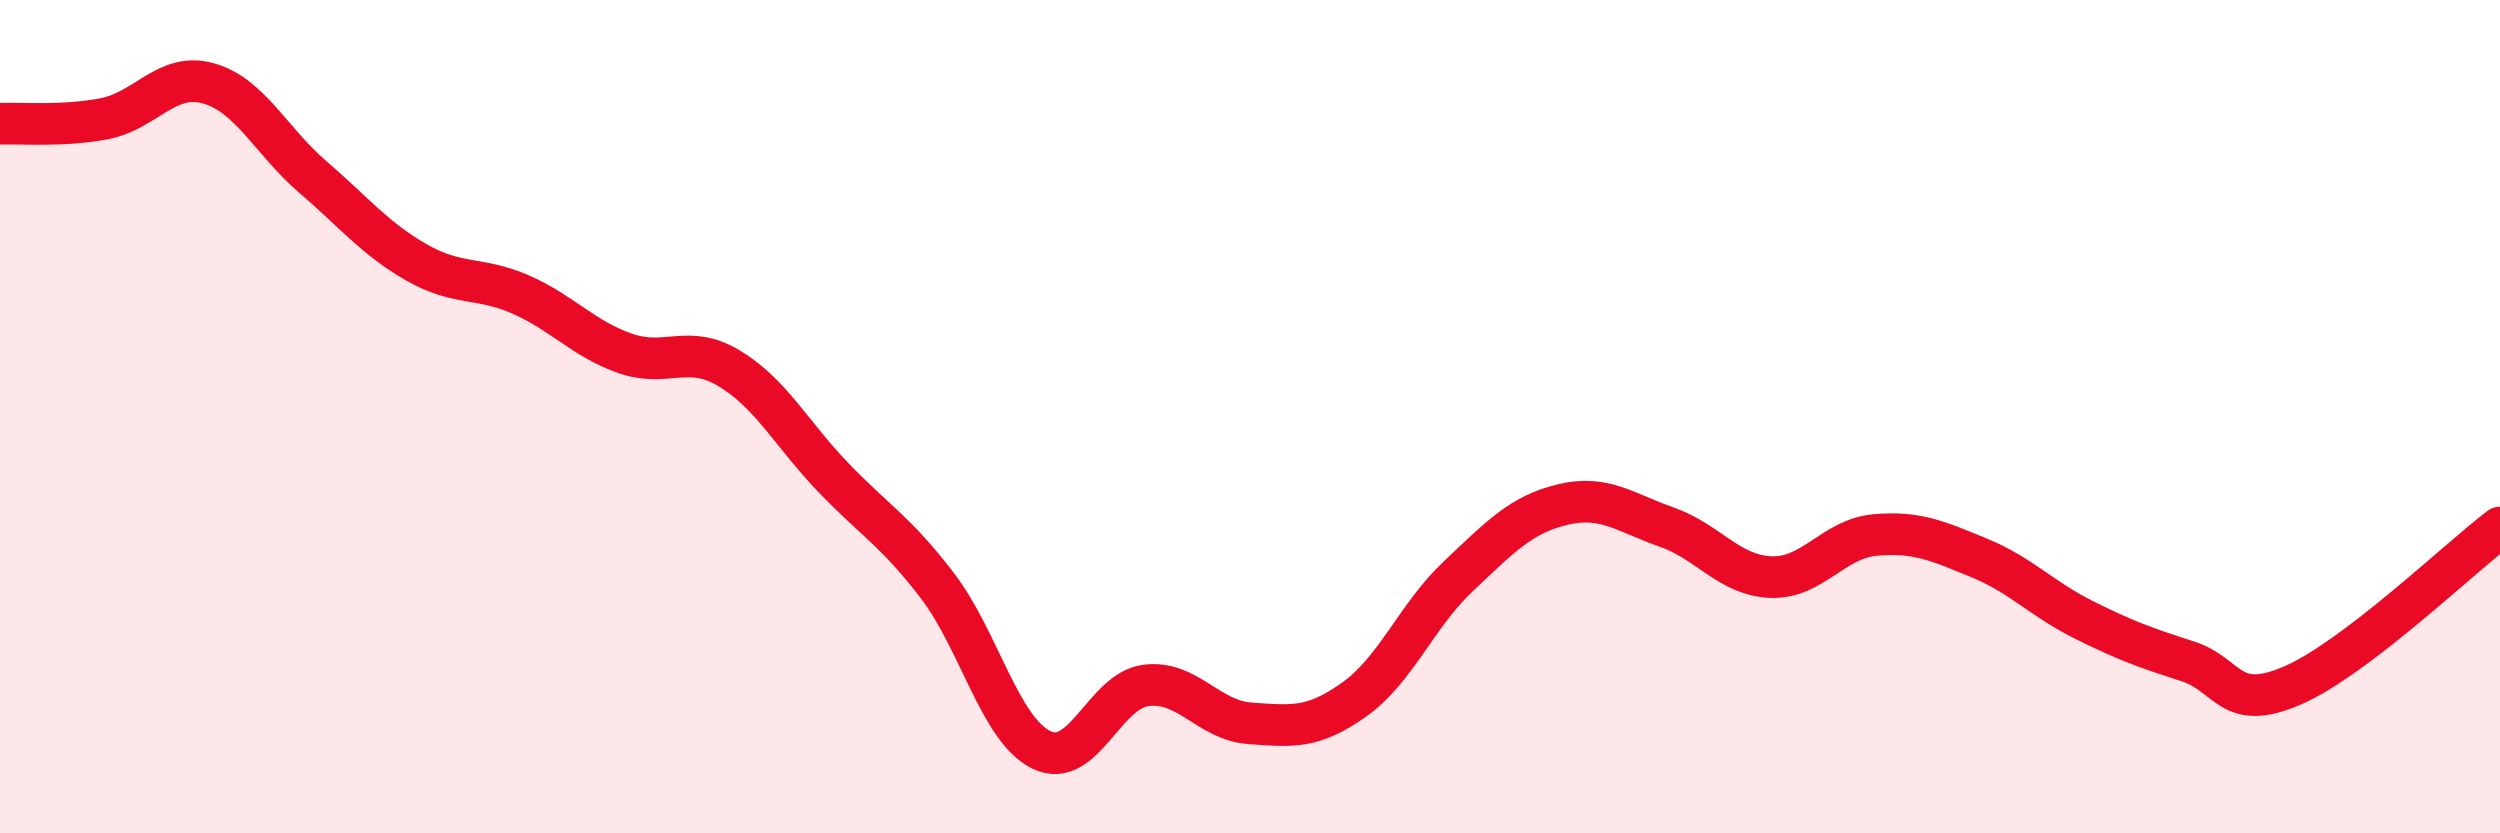
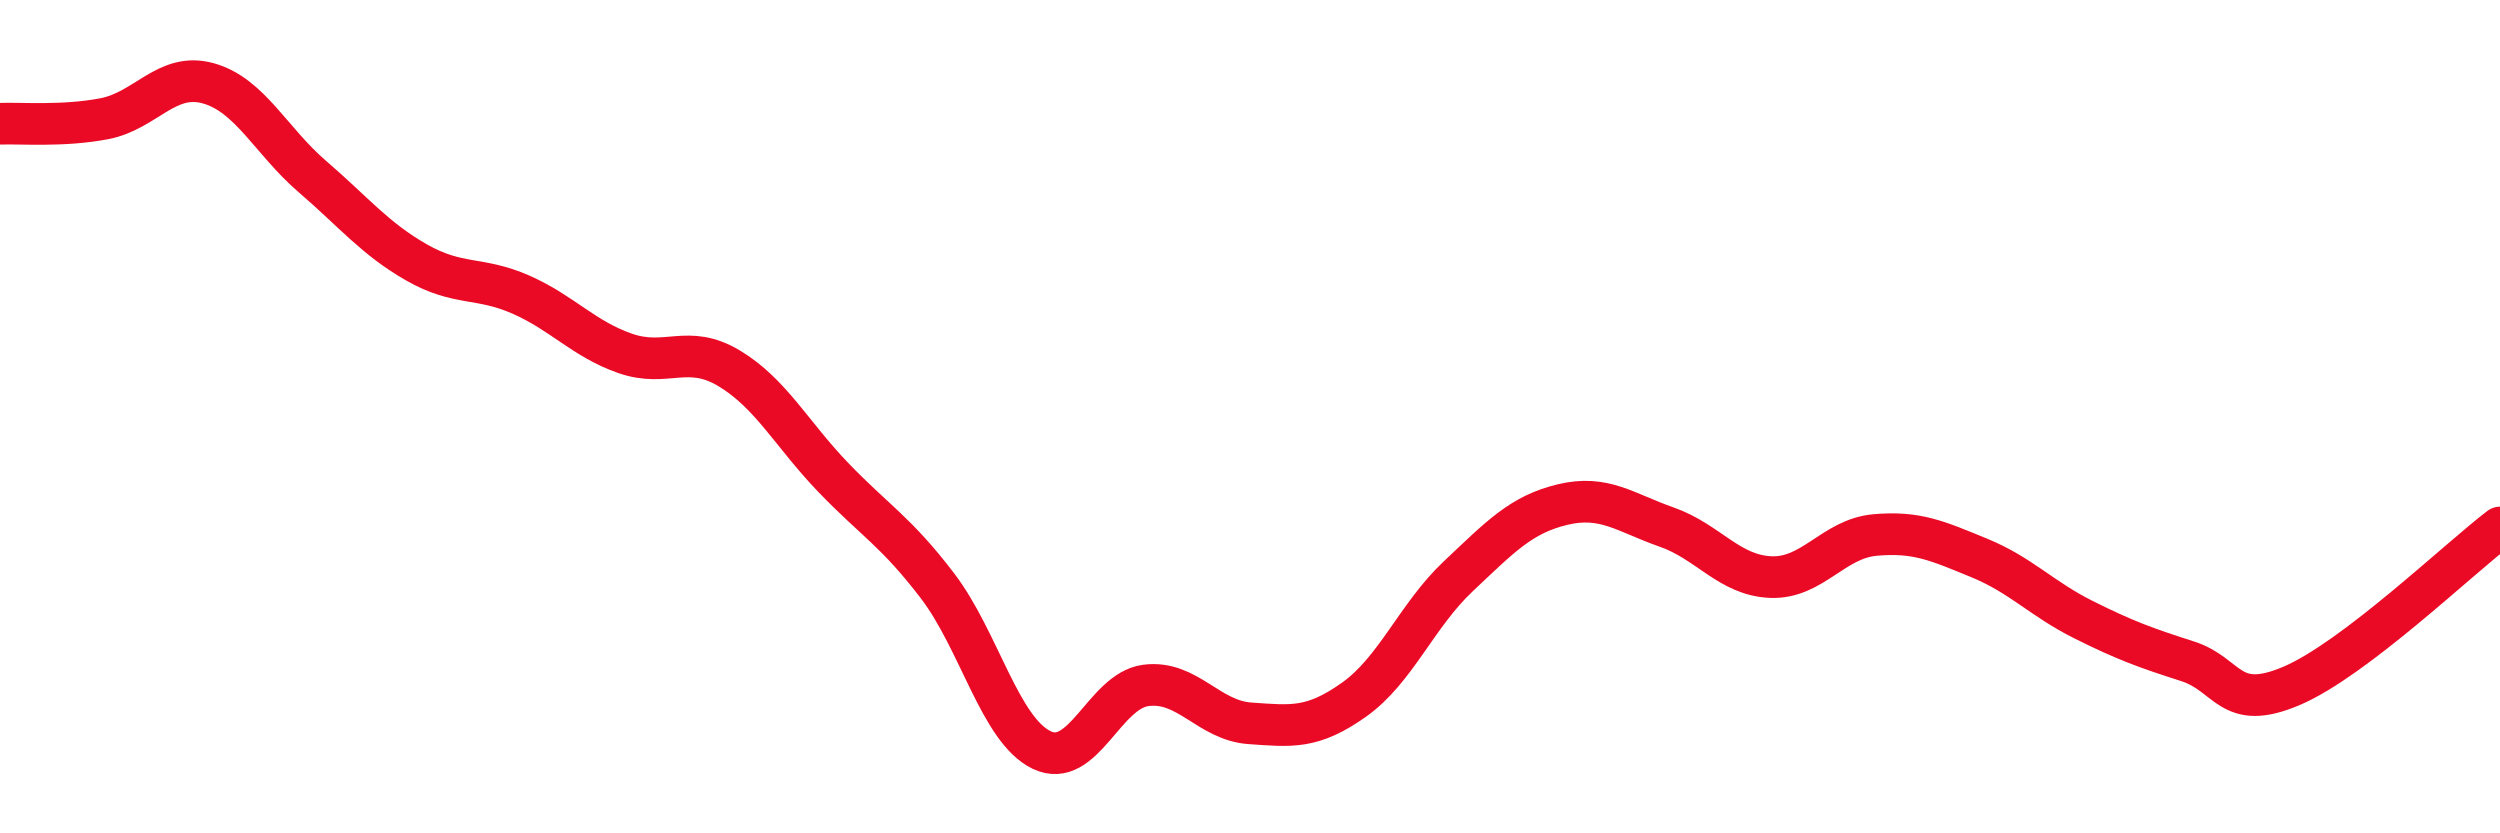
<svg xmlns="http://www.w3.org/2000/svg" width="60" height="20" viewBox="0 0 60 20">
-   <path d="M 0,2.97 C 0.5,2.95 1.5,3.04 2.5,2.85 C 3.5,2.66 4,1.72 5,2 C 6,2.28 6.5,3.38 7.5,4.24 C 8.5,5.1 9,5.73 10,6.3 C 11,6.87 11.5,6.63 12.5,7.07 C 13.5,7.51 14,8.13 15,8.48 C 16,8.83 16.5,8.24 17.5,8.84 C 18.5,9.44 19,10.42 20,11.46 C 21,12.5 21.5,12.75 22.5,14.06 C 23.5,15.37 24,17.52 25,18 C 26,18.48 26.5,16.58 27.5,16.45 C 28.5,16.32 29,17.29 30,17.36 C 31,17.43 31.5,17.5 32.5,16.79 C 33.5,16.08 34,14.77 35,13.83 C 36,12.89 36.5,12.35 37.5,12.11 C 38.5,11.87 39,12.3 40,12.65 C 41,13 41.5,13.81 42.5,13.85 C 43.5,13.89 44,12.93 45,12.84 C 46,12.75 46.5,12.98 47.5,13.39 C 48.5,13.8 49,14.37 50,14.87 C 51,15.37 51.5,15.55 52.5,15.87 C 53.5,16.19 53.5,17.1 55,16.46 C 56.5,15.82 59,13.42 60,12.66L60 20L0 20Z" fill="#EB0A25" opacity="0.1" stroke-linecap="round" stroke-linejoin="round" />
  <path d="M 0,2.97 C 0.5,2.95 1.5,3.04 2.5,2.85 C 3.5,2.66 4,1.72 5,2 C 6,2.28 6.5,3.38 7.5,4.24 C 8.5,5.1 9,5.73 10,6.3 C 11,6.87 11.5,6.63 12.5,7.07 C 13.5,7.51 14,8.13 15,8.48 C 16,8.83 16.5,8.24 17.5,8.84 C 18.5,9.44 19,10.42 20,11.46 C 21,12.5 21.5,12.75 22.5,14.06 C 23.5,15.37 24,17.52 25,18 C 26,18.48 26.5,16.58 27.5,16.45 C 28.5,16.32 29,17.29 30,17.36 C 31,17.43 31.5,17.5 32.5,16.79 C 33.5,16.08 34,14.77 35,13.83 C 36,12.89 36.5,12.35 37.5,12.11 C 38.5,11.87 39,12.3 40,12.65 C 41,13 41.5,13.81 42.5,13.85 C 43.5,13.89 44,12.93 45,12.84 C 46,12.75 46.5,12.98 47.5,13.39 C 48.5,13.8 49,14.37 50,14.87 C 51,15.37 51.5,15.55 52.5,15.87 C 53.5,16.19 53.5,17.1 55,16.46 C 56.5,15.82 59,13.42 60,12.66" stroke="#EB0A25" stroke-width="1" fill="none" stroke-linecap="round" stroke-linejoin="round" />
</svg>